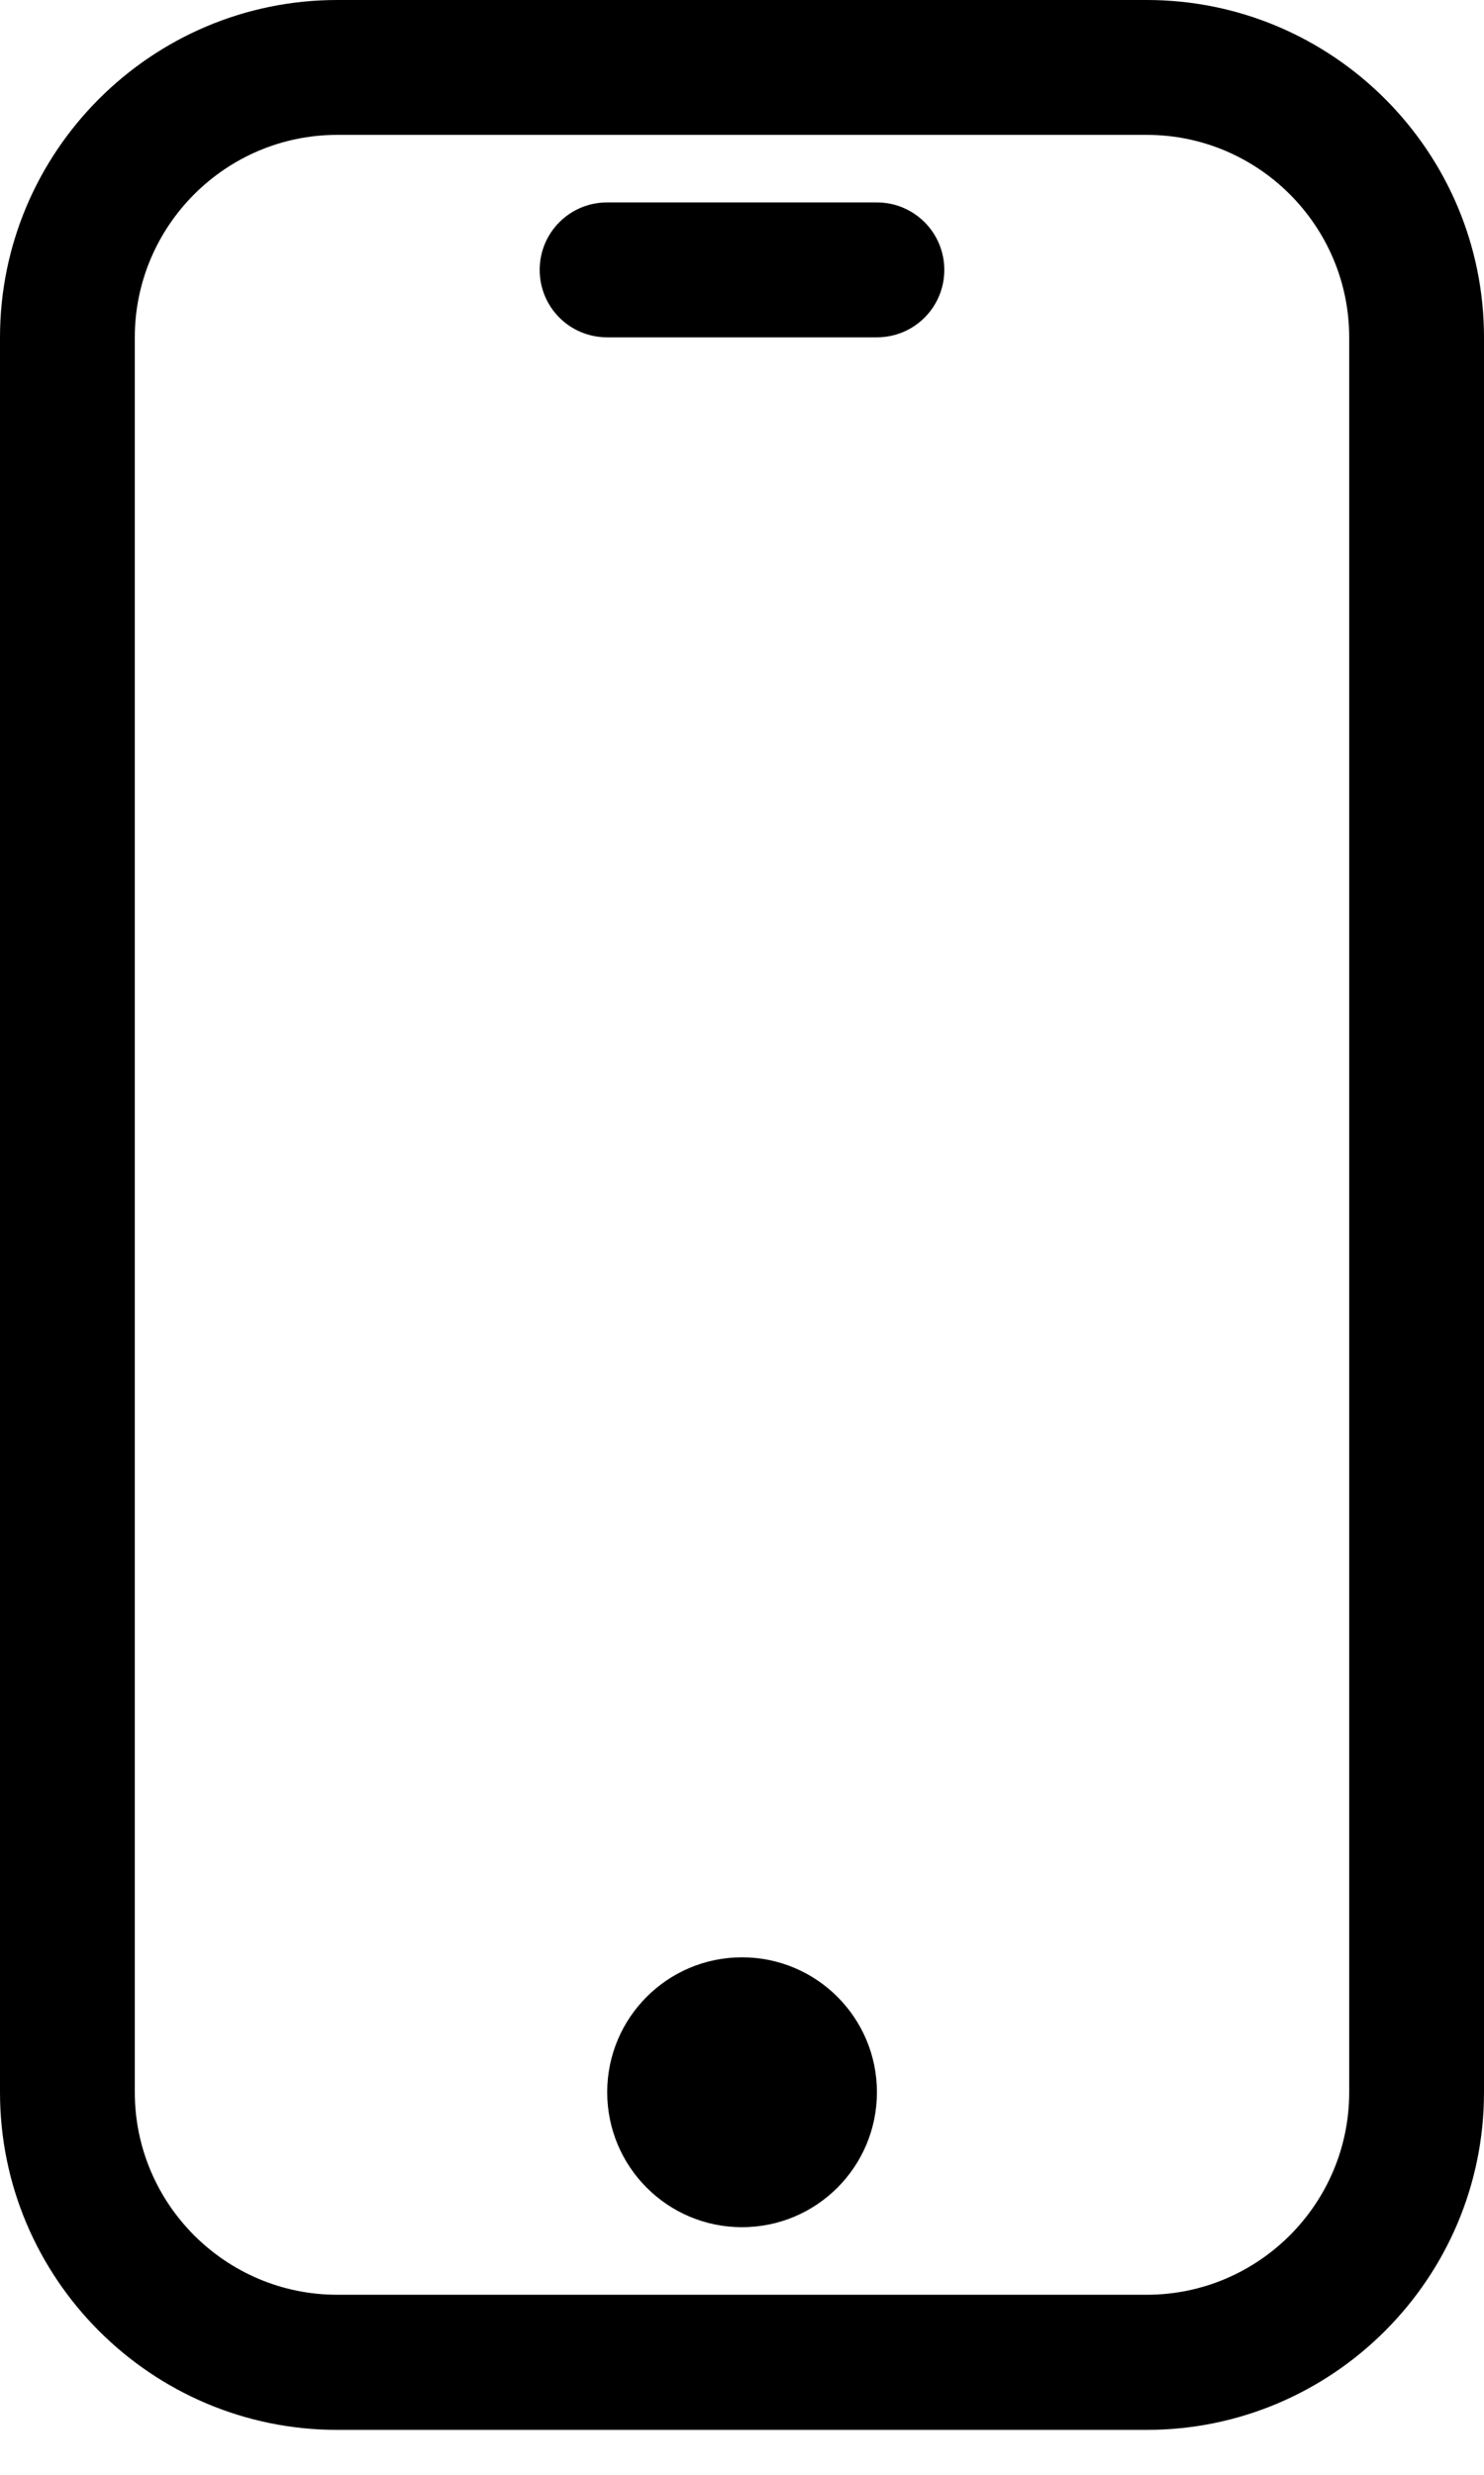
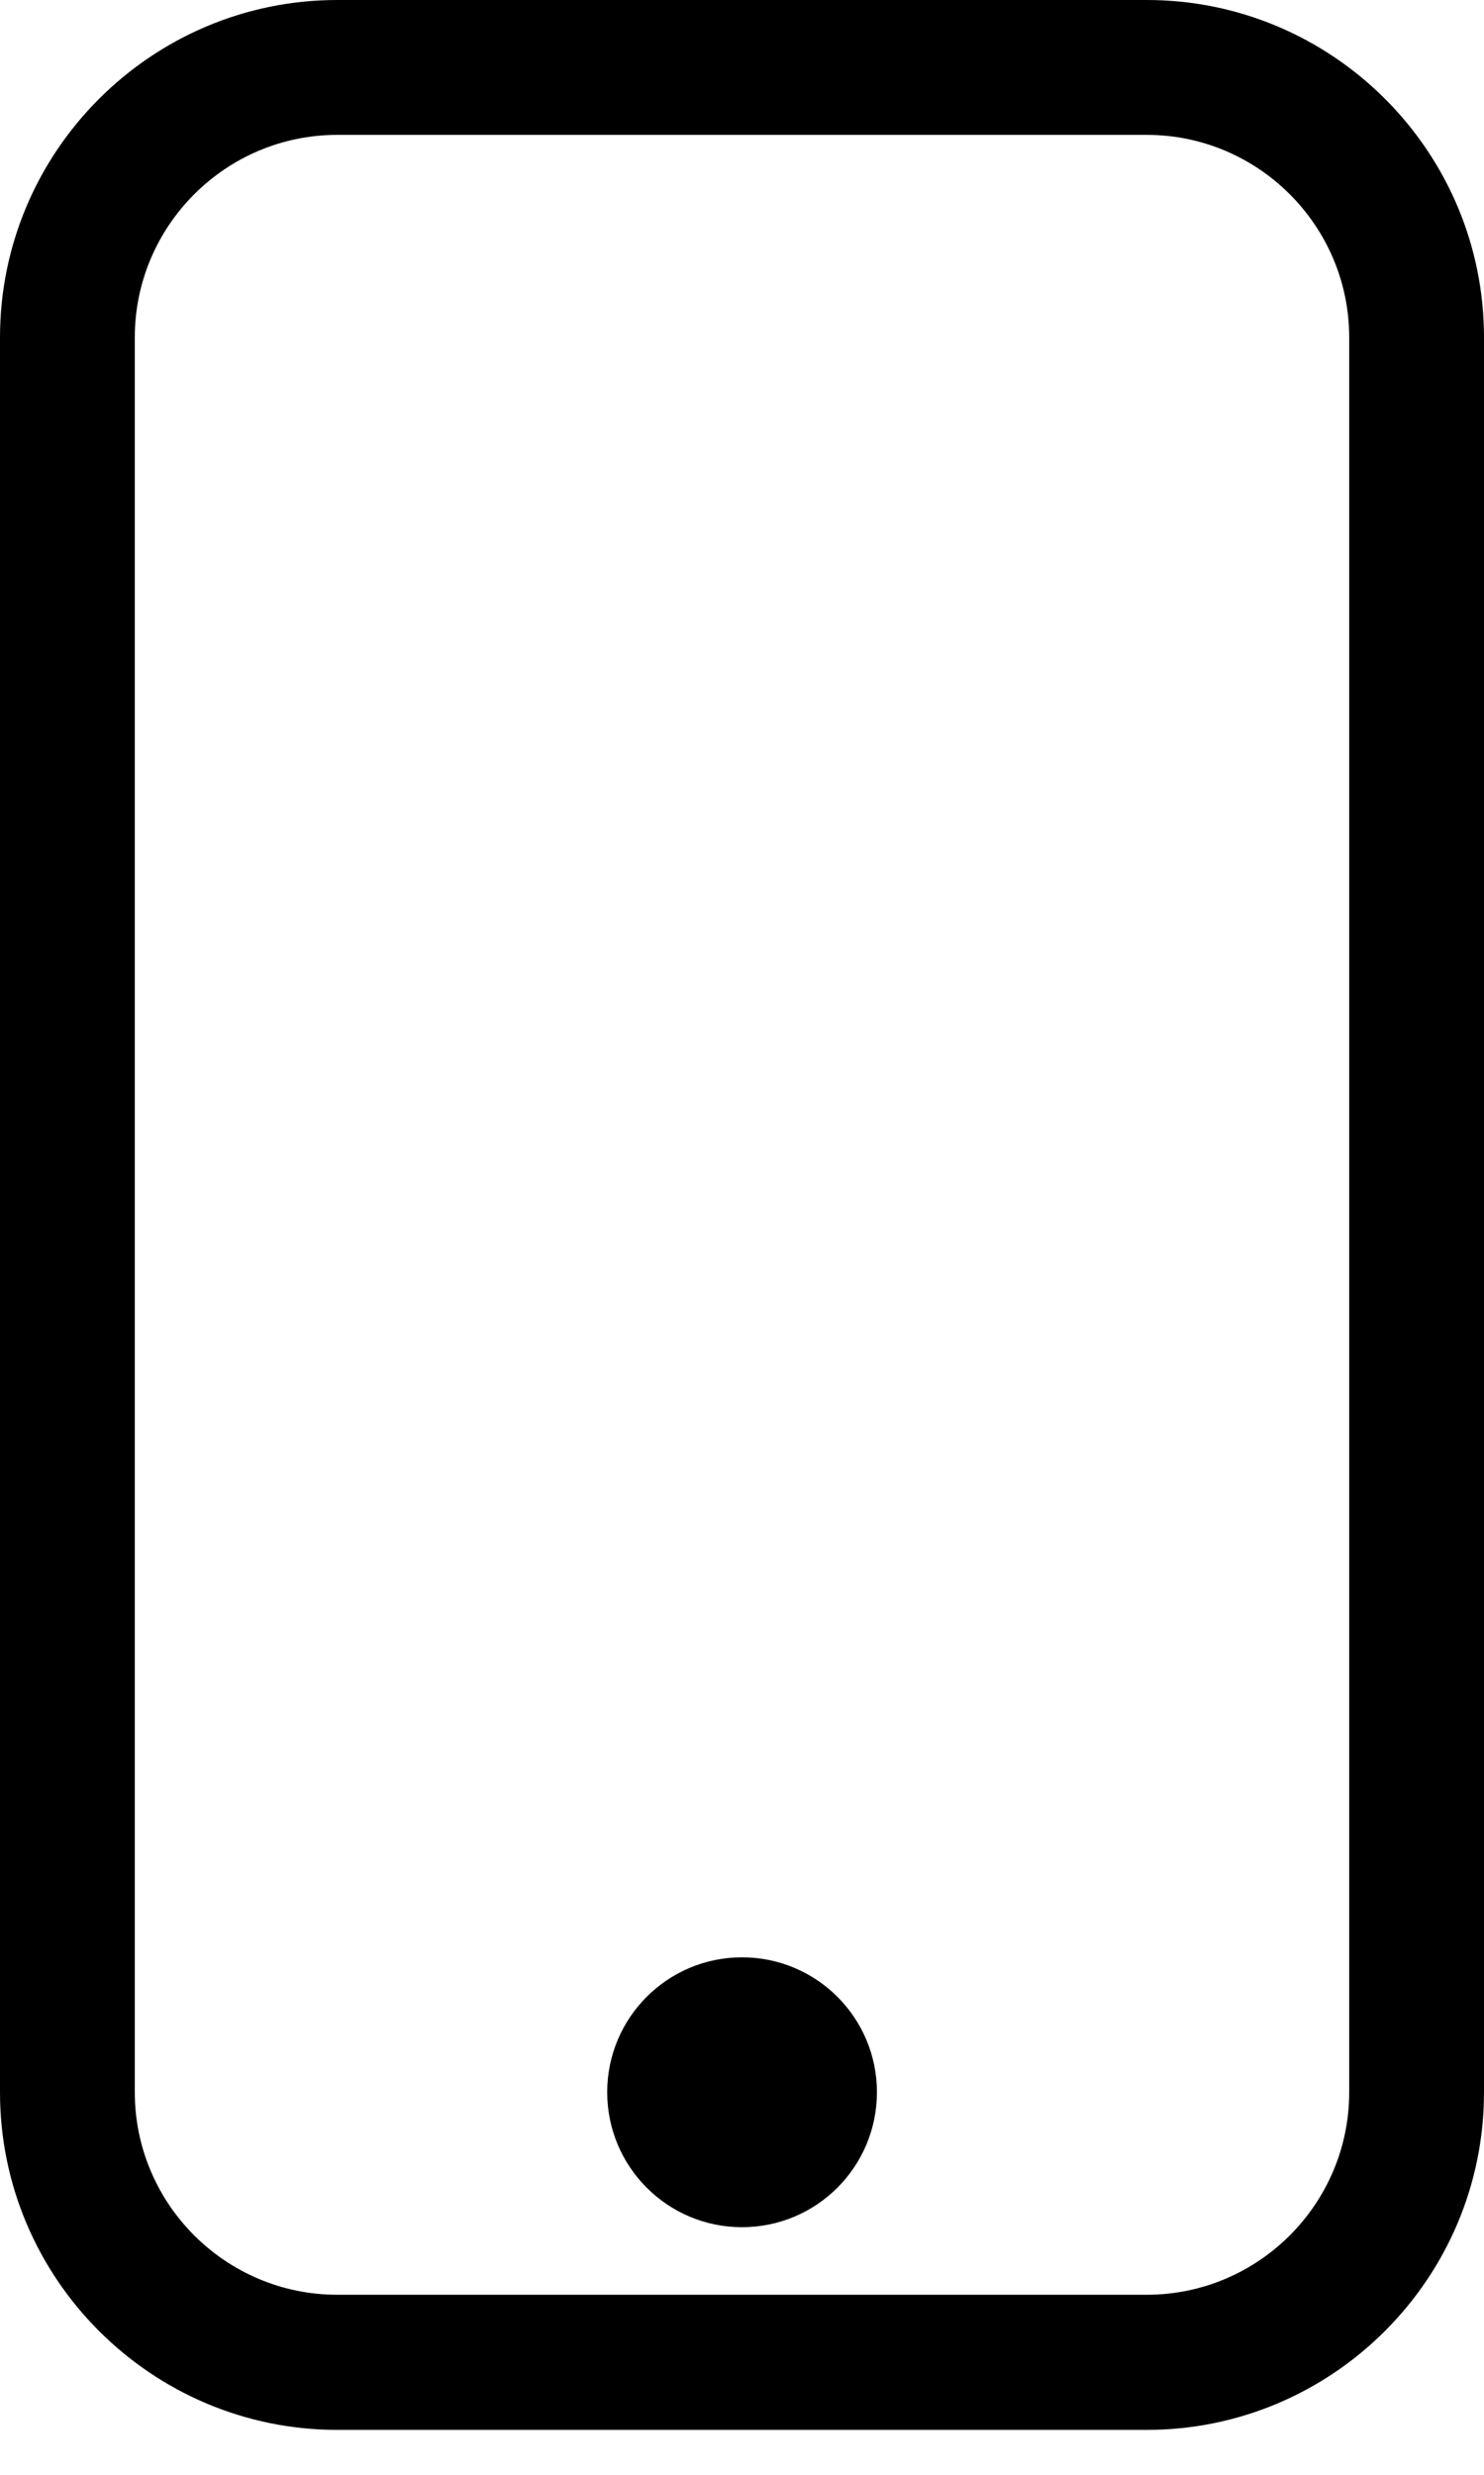
<svg xmlns="http://www.w3.org/2000/svg" width="12" height="20" viewBox="0 0 12 20" fill="none">
  <path d="M9.273 0H2.727C1.224 0 0 1.224 0 2.727V16.909C0 18.413 1.224 19.637 2.727 19.637H9.273C10.776 19.637 12 18.413 12 16.909V2.727C12 1.223 10.776 0 9.273 0ZM10.91 16.908C10.91 17.811 10.175 18.545 9.273 18.545H2.727C1.825 18.545 1.09 17.811 1.09 16.908V2.727C1.09 1.825 1.825 1.09 2.727 1.09H9.273C10.175 1.09 10.91 1.825 10.91 2.727V16.908Z" fill="black" />
  <path d="M7.091 16.908C7.091 17.511 6.603 17.999 6 17.999C5.398 17.999 4.91 17.511 4.91 16.908C4.91 16.306 5.398 15.818 6 15.818C6.603 15.818 7.091 16.306 7.091 16.908Z" fill="black" />
-   <path d="M7.091 1.636H4.909C4.607 1.636 4.364 1.88 4.364 2.181C4.364 2.483 4.607 2.726 4.909 2.726H7.091C7.392 2.726 7.636 2.483 7.636 2.181C7.636 1.88 7.392 1.636 7.091 1.636Z" fill="black" />
</svg>